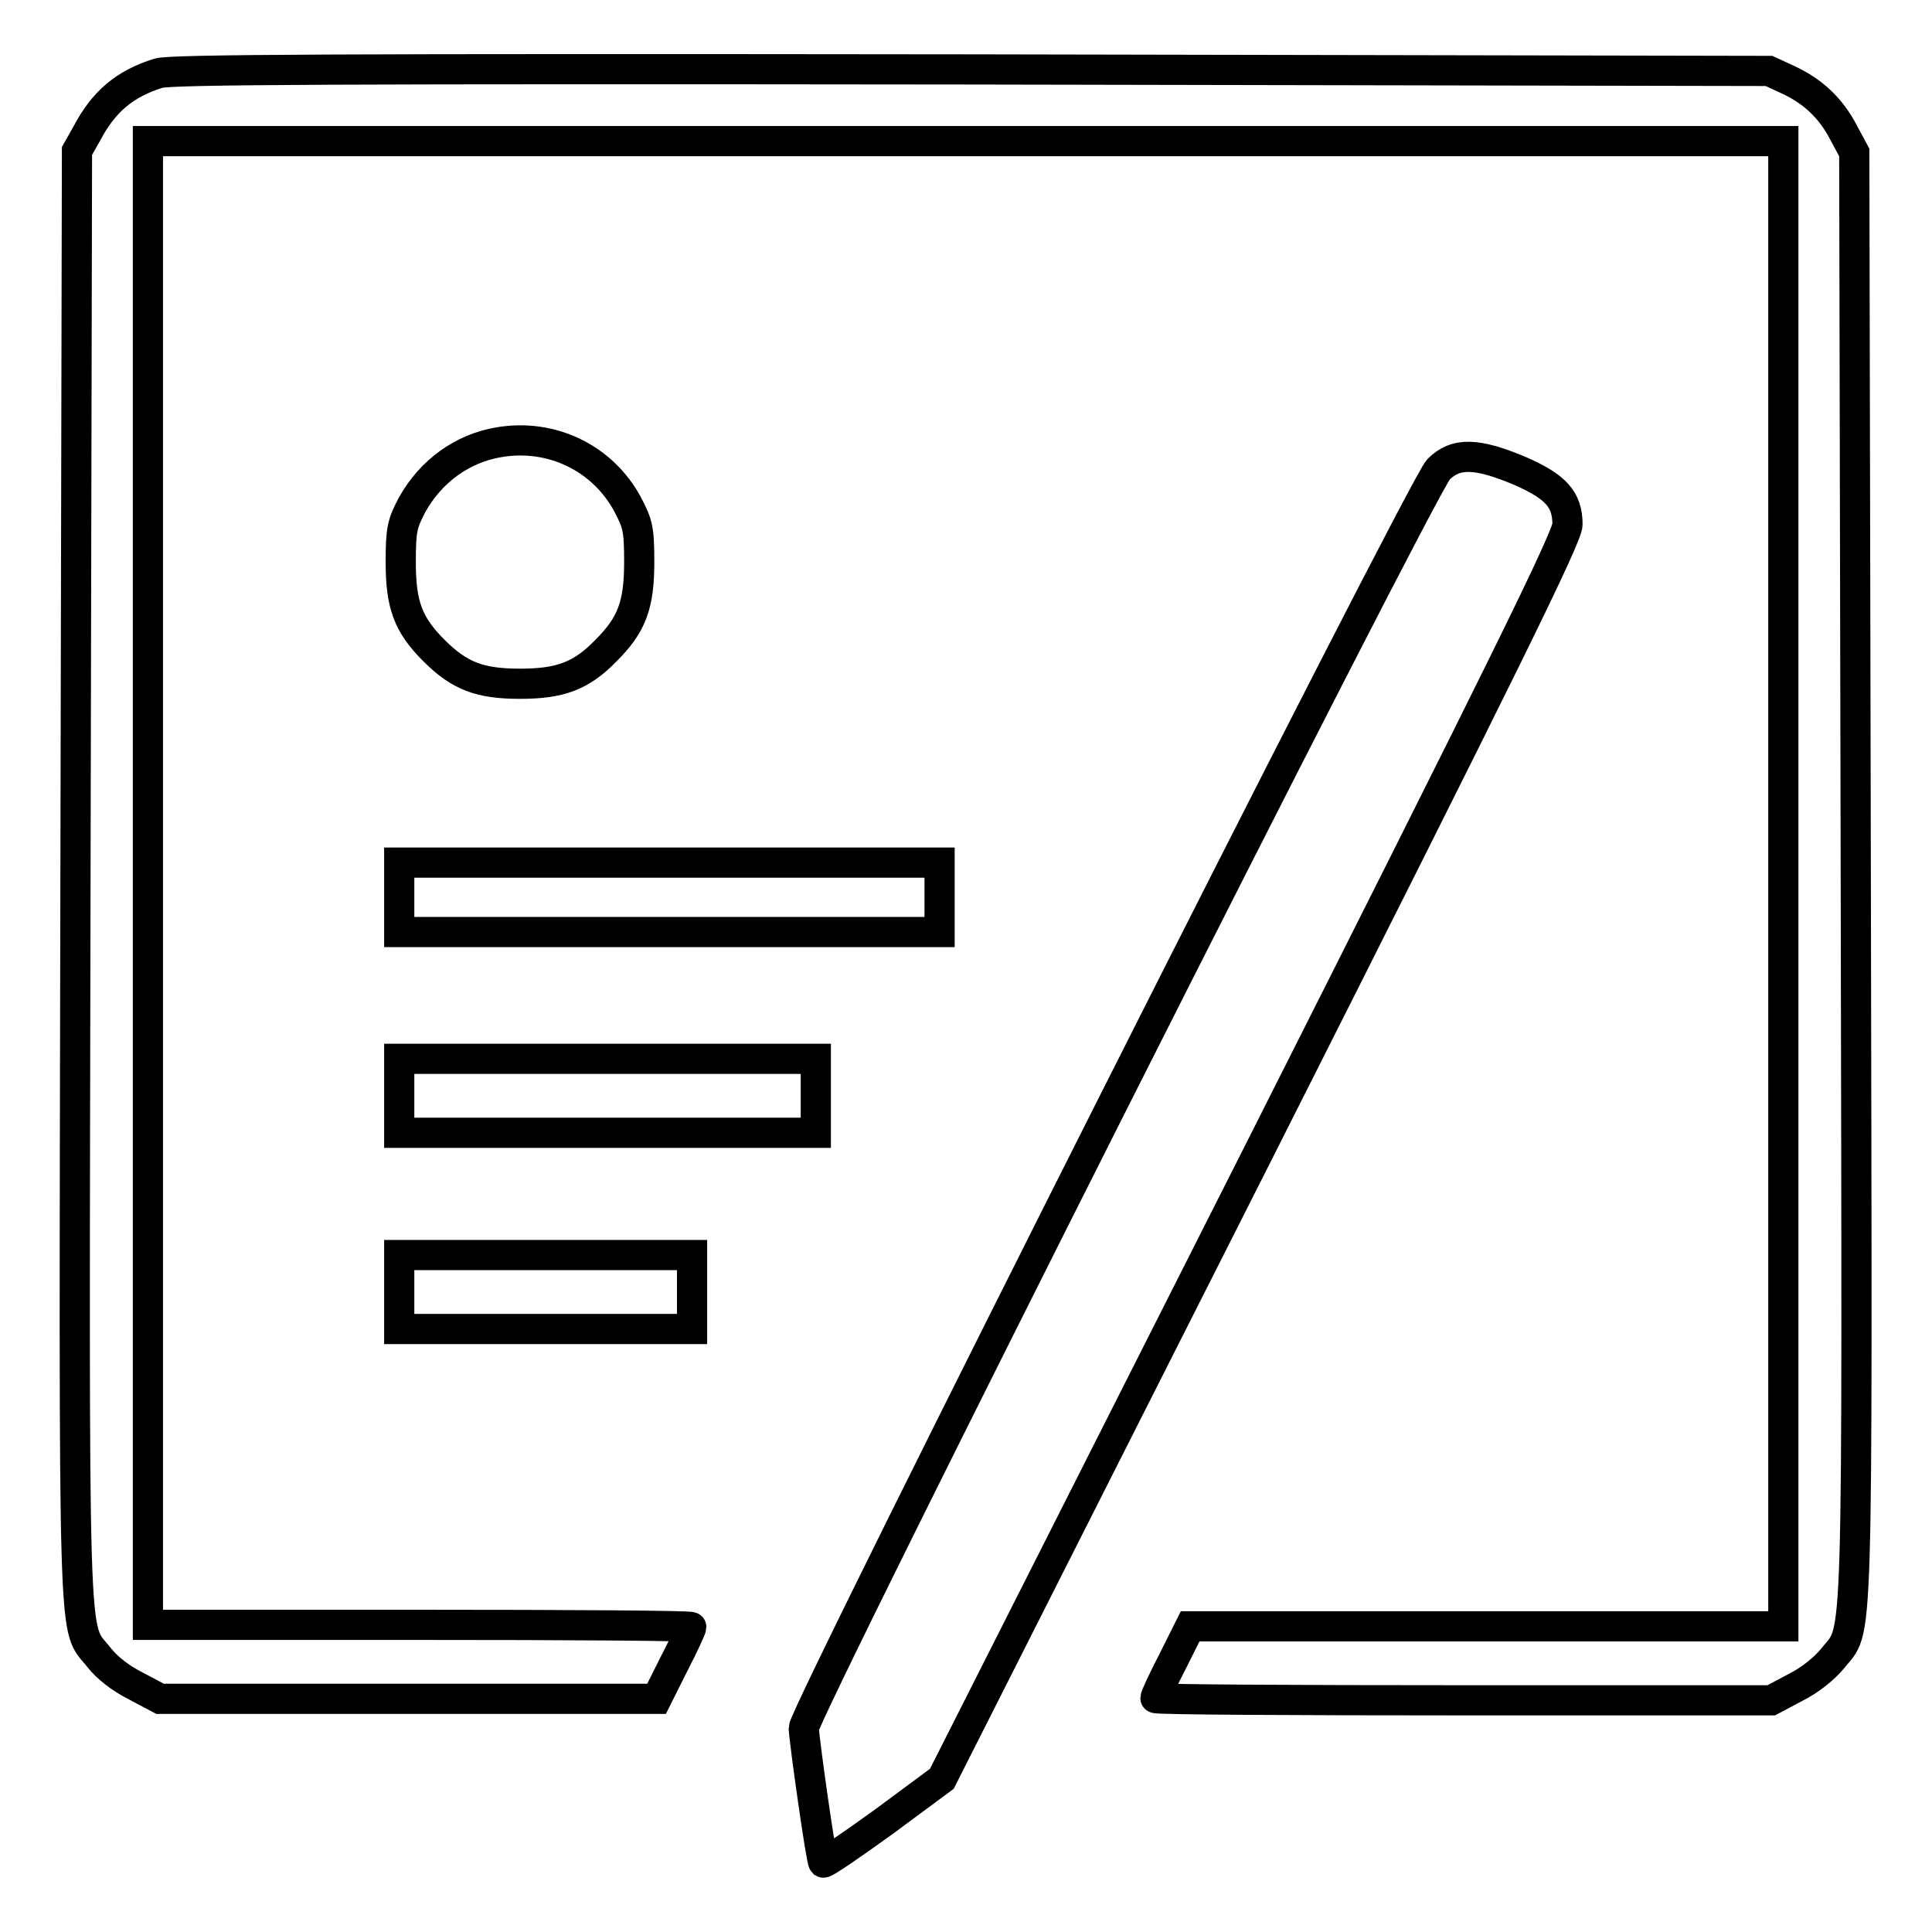
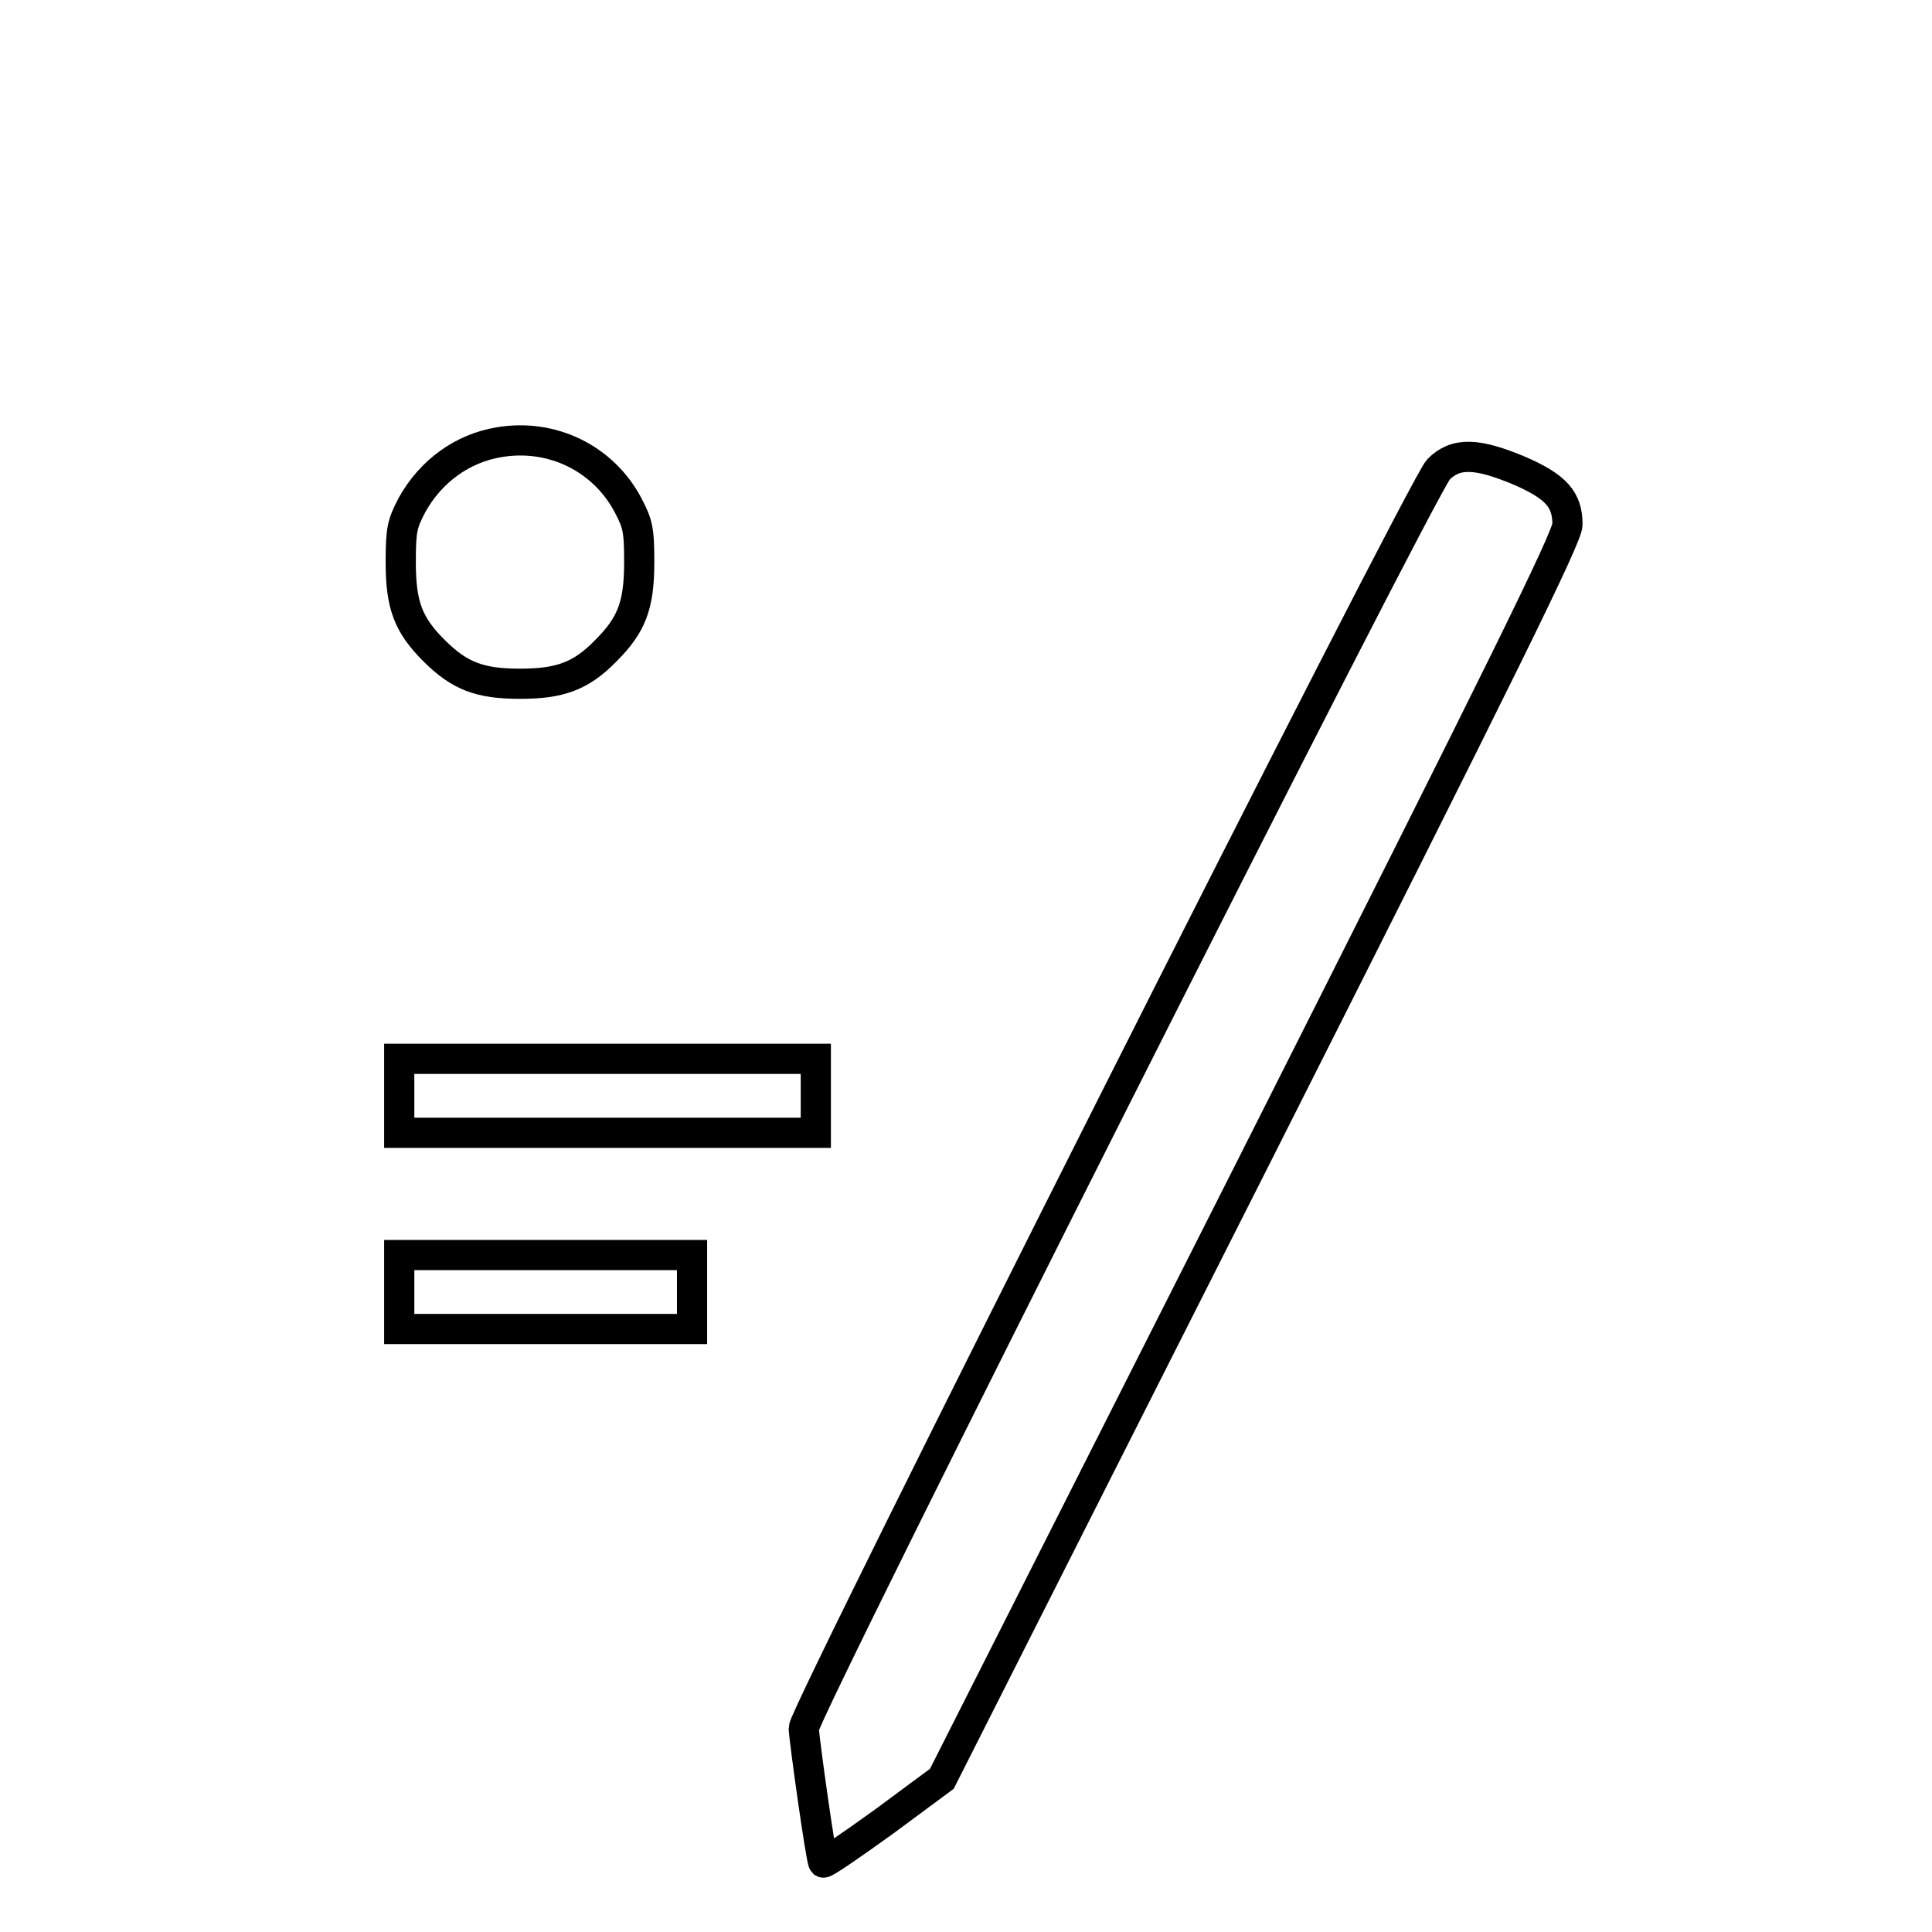
<svg xmlns="http://www.w3.org/2000/svg" version="1.1" x="0px" y="0px" viewBox="0 0 256 256" enable-background="new 0 0 256 256" xml:space="preserve">
  <g>
    <g>
      <g>
-         <path stroke-width="4" fill-opacity="0" stroke="#000000" d="M21,9.7c-4.5,1.4-7.3,3.8-9.5,8L10.2,20l-0.2,96c-0.2,106.1-0.4,99.1,3.1,103.6c1.1,1.4,2.9,2.8,4.9,3.8l3.2,1.7h32.9h32.9l2.3-4.6c1.3-2.5,2.3-4.7,2.3-4.9s-16.2-0.3-36-0.3h-36v-98.4V18.7H128h108.3v98.4v98.4H197h-39.3l-2.3,4.6c-1.3,2.5-2.3,4.7-2.3,4.9s18.4,0.3,40.8,0.3h40.8l3.2-1.7c2-1,3.8-2.5,4.9-3.8c3.5-4.5,3.3,2.5,3.1-103.6l-0.2-96l-1.4-2.6c-1.7-3.3-4.1-5.5-7.3-7l-2.6-1.2L128.8,9.2C44.5,9.1,22.6,9.2,21,9.7z" />
        <path stroke-width="4" fill-opacity="0" stroke="#000000" d="M66.1,58.6c-4.8,0.8-9,3.8-11.5,8.3c-1.3,2.5-1.5,3.2-1.5,7.6c0,5.7,1,8.3,4.4,11.7c3.4,3.4,6.1,4.4,11.4,4.4s8.1-1,11.4-4.4c3.4-3.4,4.4-6,4.4-11.7c0-4.4-0.2-5.1-1.5-7.6C79.9,60.7,73.1,57.4,66.1,58.6z" />
        <path stroke-width="4" fill-opacity="0" stroke="#000000" d="M190.6,62.2c-2.2,2.3-84.1,164.7-84.1,166.8c0.1,1.9,2.3,17.5,2.6,17.8c0.2,0.1,3.7-2.3,8-5.4l7.7-5.7l41.5-82.1c33.2-65.8,41.4-82.5,41.4-84.1c0-3.3-1.5-5-6.3-7.1C195.7,60,192.9,59.9,190.6,62.2z" />
-         <path stroke-width="4" fill-opacity="0" stroke="#000000" d="M52.9,118.9v4.6h35.8h35.8v-4.6v-4.6H88.7H52.9V118.9z" />
        <path stroke-width="4" fill-opacity="0" stroke="#000000" d="M52.9,145.2v4.9h27.6h27.6v-4.9v-4.9H80.5H52.9V145.2z" />
        <path stroke-width="4" fill-opacity="0" stroke="#000000" d="M52.9,171.2v4.9h19.4h19.4v-4.9v-4.9H72.3H52.9V171.2L52.9,171.2z" />
      </g>
    </g>
  </g>
</svg>